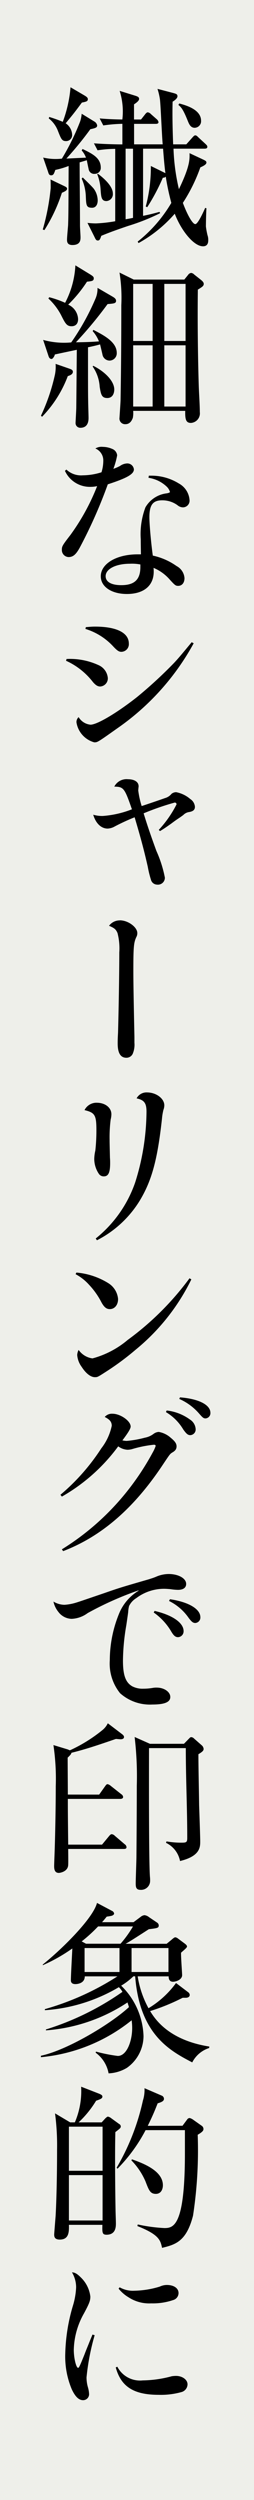
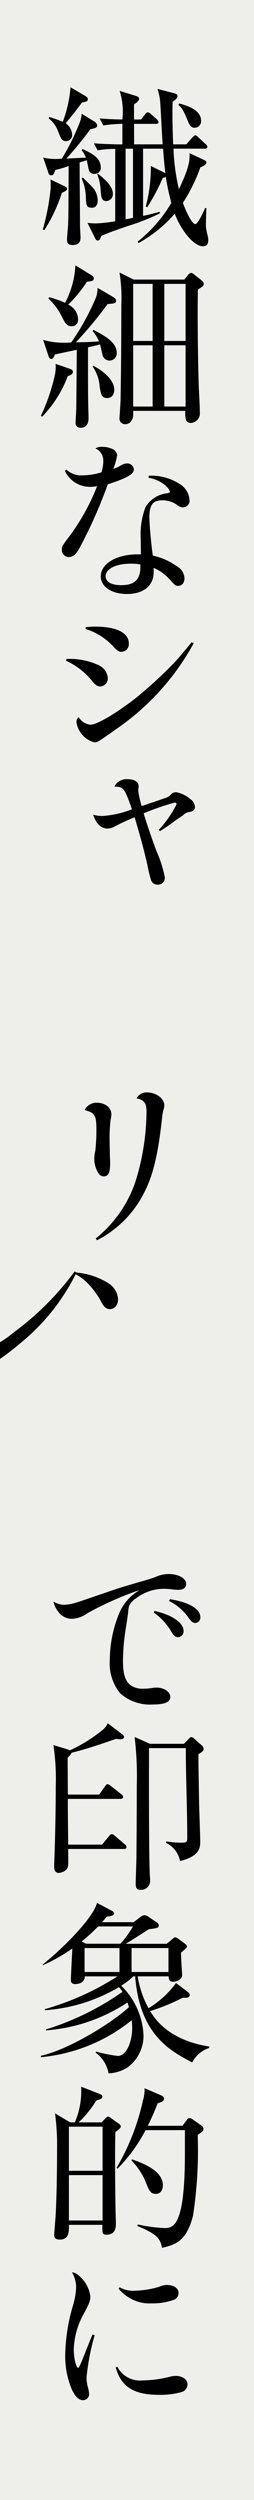
<svg xmlns="http://www.w3.org/2000/svg" width="25" height="246" viewBox="0 0 25 246">
  <g id="style-01-img-text-02" transform="translate(-615 -1183)">
    <rect id="長方形_228" data-name="長方形 228" width="25" height="246" transform="translate(615 1183)" fill="#eeefea" />
    <path id="パス_131" data-name="パス 131" d="M5.382,17.169a16.107,16.107,0,0,1-1.718,3.668L3.5,20.784a22.4,22.4,0,0,0,.78-4.077c0-.371,0-.672-.018-.849l1.328.637c.266.125.3.178.3.285,0,.159-.23.266-.514.39m3.206-1.861a.548.548,0,0,1-.567-.478c-.035-.142-.159-.744-.177-.868l-.709.213c0,2.073.035,4.146.035,6.22,0,.195.053.975.053,1.134,0,.266,0,.778-.8.778-.513,0-.53-.335-.53-.532,0-.213.089-1.2.106-1.4.035-.976.035-1.471.053-5.848a8.3,8.3,0,0,1-1.311.389c-.125.356-.178.532-.408.532-.2,0-.249-.159-.3-.335L3.54,13.7a5.3,5.3,0,0,0,1.843.106,23.08,23.08,0,0,0,1.8-3.668A3.26,3.26,0,0,0,7.33,9.39l1.242.762a.558.558,0,0,1,.282.389c0,.213-.177.266-.673.372A33.394,33.394,0,0,1,5.826,13.8c.071,0,1.468-.071,1.929-.089A2.282,2.282,0,0,0,7.33,13l.089-.143c.9.444,1.79.852,1.79,1.826a.583.583,0,0,1-.62.62M7.349,8.291C6.587,9.319,6.5,9.425,5.754,10.328a1.437,1.437,0,0,1,.638,1.153.592.592,0,0,1-.62.6c-.39,0-.478-.248-.762-.958a2.855,2.855,0,0,0-.921-1.276l.052-.14a13.523,13.523,0,0,1,1.33.478,12.643,12.643,0,0,0,.762-3.4l1.418.833c.23.142.284.229.284.335,0,.213-.142.249-.585.338M8.359,18.64c-.567,0-.585-.23-.62-1.116a4.691,4.691,0,0,0-.408-1.756l.106-.106c.177.178.992.958,1.116,1.152a2.019,2.019,0,0,1,.354,1.1c0,.425-.195.727-.549.727m10.915,3.792c-.921,0-2.162-1.577-2.782-3.207a13.128,13.128,0,0,1-3.562,2.888l-.089-.142a13.736,13.736,0,0,0,3.314-3.81,24.422,24.422,0,0,1-.549-2.587.313.313,0,0,1-.285.106,19.683,19.683,0,0,1-1.54,2.906l-.143-.071a14.847,14.847,0,0,0,.5-3.987l1.259.62.177.087c-.106-.708-.213-2.162-.23-2.409H13.372v6.61c.621-.124,1.029-.23,1.614-.39l.071.124A20.291,20.291,0,0,1,11.9,20.429c-1.61.548-2.124.761-2.639.973-.106.3-.159.462-.335.462-.159,0-.213-.09-.337-.356L7.9,20.128a7.243,7.243,0,0,0,.832.053,14.13,14.13,0,0,0,1.9-.213V12.845a11.756,11.756,0,0,0-1.738.142L8.537,12.3c1.152.087,2.339.106,2.8.106V10.381a14.638,14.638,0,0,0-1.878.159L9.1,9.849c.425.037,1.045.09,2.233.106a6.7,6.7,0,0,0-.266-2.816l1.542.478c.284.089.372.159.372.319,0,.195-.319.408-.5.532V9.956h.691l.39-.495c.089-.124.195-.213.266-.213a.528.528,0,0,1,.319.177l.567.5a.517.517,0,0,1,.177.284c0,.159-.159.176-.266.176H12.488V12.4h2.817c-.071-.691-.195-3.721-.266-4.377a6.153,6.153,0,0,0-.248-1.081l1.559.408c.248.071.408.106.408.319,0,.229-.354.461-.478.532-.018.654-.035,1.949.053,4.2h1.295l.585-.656c.14-.159.213-.23.3-.23.106,0,.195.089.3.195l.708.656c.124.123.177.176.177.282,0,.159-.158.178-.265.178H16.368a20.171,20.171,0,0,0,.533,3.986c1.081-2.249,1.062-2.923,1.045-3.543l1.362.638c.213.106.3.159.3.284,0,.177-.248.319-.6.478a16.358,16.358,0,0,1-1.719,3.491c.408,1.1.939,2.09,1.223,2.09.266,0,.815-1.239.975-1.595l.123.037c-.035.495-.053,1.558-.053,1.79a7.39,7.39,0,0,0,.159.867,1.375,1.375,0,0,1,.071.5c0,.213-.053.585-.513.585M9.76,17.983c-.5,0-.514-.442-.567-1.116a4.833,4.833,0,0,0-.337-1.54l.087-.018c.266.194,1.452,1.1,1.452,1.914a.679.679,0,0,1-.635.761m2.623-5.155h-.729v6.945c.089-.016.5-.087.729-.14Zm6.077-2.056c-.425,0-.567-.391-.691-.691-.461-1.152-.656-1.347-.921-1.559l.089-.143c.585.159,2.144.568,2.144,1.7a.645.645,0,0,1-.62.691" transform="translate(615.709 1184.803)" />
    <path id="パス_132" data-name="パス 132" d="M6,31.528a11.592,11.592,0,0,1-2.533,4l-.106-.106a19.175,19.175,0,0,0,1.382-4.074A3.978,3.978,0,0,0,4.8,30.323l1.328.461c.194.071.372.124.372.319,0,.249-.285.356-.5.425M10.1,30a.721.721,0,0,1-.692-.62c-.035-.159-.195-.832-.23-.975-.354.106-.833.213-1.188.284,0,4.058,0,4.519.016,5.353,0,.247.037,1.364.037,1.594,0,.2,0,.976-.8.976a.461.461,0,0,1-.478-.48c0-.087.071-1.276.071-1.506.018-1.577.035-4.111.053-5.688-.337.071-1.861.39-2.163.462-.053.229-.23.442-.319.442-.213,0-.284-.213-.319-.335l-.514-1.542a7.655,7.655,0,0,0,2.764.247,23.718,23.718,0,0,0,2.41-4.358,2.459,2.459,0,0,0,.177-1.011l1.49.868c.176.106.335.213.335.409,0,.266-.248.266-.833.319A40.017,40.017,0,0,1,6.8,28.2c1.276-.016,1.772-.053,2.268-.089a3.4,3.4,0,0,0-.62-1.01l.071-.123c1.028.53,2.3,1.186,2.3,2.268A.718.718,0,0,1,10.1,30M7.884,22.243a13.149,13.149,0,0,1-1.843,2.252,1.641,1.641,0,0,1,.973,1.418c0,.566-.354.708-.638.708-.478,0-.62-.266-1.045-1.116A6.056,6.056,0,0,0,4.09,23.89l.089-.124a9.778,9.778,0,0,1,1.559.549,8.9,8.9,0,0,0,1.01-3.686l1.471.9c.248.159.337.229.337.372,0,.266-.177.282-.672.335m2,11.447c-.551,0-.621-.354-.744-1.1a3.911,3.911,0,0,0-.692-2l.053-.071c1.081.532,2.074,1.471,2.074,2.339,0,.142-.037.833-.691.833M18.8,23.023c-.037,2.976,0,6.413.087,9.337.019.762.108,1.967.108,2.711a.941.941,0,0,1-.878,1.063c-.5,0-.575-.372-.557-1.187H12.436a2.543,2.543,0,0,1-.035.691c-.053.124-.213.621-.725.621a.554.554,0,0,1-.586-.638c0-.072.106-1.507.106-1.79.035-2.234.071-4.536.072-9.285a15.53,15.53,0,0,0-.178-3.209l1.4.691H17.47l.372-.461a.432.432,0,0,1,.3-.194.5.5,0,0,1,.3.159l.673.532c.213.176.266.282.266.389,0,.213-.159.3-.585.568m-4.446-.568H12.435v5.617h1.916Zm0,6.044H12.435v6.025h1.916Zm3.243-6.044H15.5v5.617h2.093Zm0,6.044H15.5v6.025h2.093Z" transform="translate(615.672 1188.482)" />
    <path id="パス_133" data-name="パス 133" d="M5.431,36.975a2.1,2.1,0,0,0,1.613.566,6.2,6.2,0,0,0,1.843-.3,3.845,3.845,0,0,0,.177-1.118,1.274,1.274,0,0,0-.78-1.223,1.174,1.174,0,0,1,.744-.159,2.325,2.325,0,0,1,.9.195.76.76,0,0,1,.5.638,7.709,7.709,0,0,1-.372,1.329,4.471,4.471,0,0,0,.654-.284,1.282,1.282,0,0,1,.692-.248.648.648,0,0,1,.673.585c0,.461-.656.851-2.569,1.471a47.686,47.686,0,0,1-2.764,6.237c-.372.673-.656.921-1.1.921a.69.69,0,0,1-.656-.709c0-.337.035-.425.833-1.453a21.449,21.449,0,0,0,2.64-4.82,2.886,2.886,0,0,1-.62.071A2.692,2.692,0,0,1,5.289,37.1Zm8.116.6h.284a5.1,5.1,0,0,1,2.658.762,2.024,2.024,0,0,1,1.063,1.63.66.66,0,0,1-.638.727.864.864,0,0,1-.549-.213A2.522,2.522,0,0,0,14.858,40c-.921,0-1.258.462-1.258,1.667,0,.654.159,2.5.337,3.773a6.349,6.349,0,0,1,2.339,1.029,1.464,1.464,0,0,1,.78,1.186c0,.461-.248.763-.62.763-.248,0-.319-.053-.833-.621a4.354,4.354,0,0,0-1.595-1.152,3.164,3.164,0,0,1,.018.372c0,1.382-.975,2.2-2.64,2.2-1.506,0-2.569-.71-2.569-1.738,0-1.24,1.542-2.162,3.615-2.162h.337c-.018-1.1-.018-1.2-.018-1.487a7.463,7.463,0,0,1,.461-3.138,2.794,2.794,0,0,1,2.126-1.382c.23-.053.284-.089.284-.142a1.169,1.169,0,0,0-.337-.532,3.288,3.288,0,0,0-1.772-.851Zm-1.861,8.665c-1.382,0-2.392.514-2.392,1.223,0,.567.567.886,1.542.886,1.294,0,1.878-.549,1.878-1.79v-.247a4.37,4.37,0,0,0-1.028-.072" transform="translate(616.103 1192.231)" />
    <path id="パス_134" data-name="パス 134" d="M5.364,51.9a6.721,6.721,0,0,1,3.135.6,1.536,1.536,0,0,1,.923,1.258.8.8,0,0,1-.744.851c-.248,0-.443-.124-.709-.425a6.972,6.972,0,0,0-2.658-2.109Zm12.51-1.543a24.418,24.418,0,0,1-7.515,8.364c-1.949,1.382-1.949,1.382-2.268,1.382a2.429,2.429,0,0,1-1.754-1.967.646.646,0,0,1,.213-.514,1.531,1.531,0,0,0,1.17.744c.657,0,2.64-1.187,4.589-2.728a43.245,43.245,0,0,0,3.633-3.35c.462-.495.71-.8,1.737-2.038ZM7.26,48.767c.425-.034.6-.053.9-.053,2.109,0,3.331.6,3.331,1.666a.753.753,0,0,1-.728.815c-.229,0-.389-.087-.78-.5a6.19,6.19,0,0,0-2.763-1.753Z" transform="translate(616.189 1195.944)" />
    <path id="パス_135" data-name="パス 135" d="M13.875,65.565a10.9,10.9,0,0,0,1.753-2.516.177.177,0,0,0-.176-.177,25.759,25.759,0,0,0-3.066,1.063c.3.975.6,1.9,1.257,3.7a11.856,11.856,0,0,1,.834,2.623.682.682,0,0,1-.763.691.633.633,0,0,1-.6-.461,10.259,10.259,0,0,1-.318-1.294c-.372-1.648-.691-2.835-1.295-4.873a20.818,20.818,0,0,0-1.949.9,1.539,1.539,0,0,1-.71.213c-.635,0-1.167-.514-1.416-1.364a3.106,3.106,0,0,0,.94.124,9.8,9.8,0,0,0,2.869-.656c-.725-2.091-.814-2.215-1.735-2.233a1.347,1.347,0,0,1,1.344-.727c.639,0,1.048.266,1.048.691a.61.61,0,0,1-.018.159c0,.106-.019.213-.019.248a8.807,8.807,0,0,0,.338,1.542c.23-.071,1.788-.6,2.286-.78a1.287,1.287,0,0,0,.656-.425.713.713,0,0,1,.459-.159,2.965,2.965,0,0,1,1.382.672,1,1,0,0,1,.459.763c0,.284-.158.443-.547.514a.993.993,0,0,0-.6.3c-.071.053-.194.142-.372.266-.3.195-.567.39-.8.567-.6.425-.761.532-1.116.744Z" transform="translate(616.75 1199.098)" />
-     <path id="パス_136" data-name="パス 136" d="M9.719,71.549c.816,0,1.719.672,1.719,1.258a.811.811,0,0,1-.106.406c-.248.551-.284.957-.284,3.35,0,1.152.035,3.1.106,6.45V83.6a2.276,2.276,0,0,1-.177,1.1.678.678,0,0,1-.62.372c-.567,0-.851-.462-.851-1.4,0-.229,0-.459.035-1.063.053-1.877.124-5.688.124-7.9a6.012,6.012,0,0,0-.177-1.914c-.159-.354-.284-.477-.833-.708a1.3,1.3,0,0,1,1.063-.532" transform="translate(617.077 1202.011)" />
    <path id="パス_137" data-name="パス 137" d="M7.957,85.943c.816,0,1.435.478,1.435,1.135a2.243,2.243,0,0,1-.071.513,13.7,13.7,0,0,0-.106,2c0,.248,0,.248.035,1.773.018.211.018.389.018.53,0,.921-.177,1.295-.62,1.295a.569.569,0,0,1-.5-.267,2.645,2.645,0,0,1-.443-1.435,3.885,3.885,0,0,1,.106-.833,18.313,18.313,0,0,0,.106-2c0-1.49-.142-1.737-1.17-1.985a1.313,1.313,0,0,1,1.2-.728M7.851,99.3a12.148,12.148,0,0,0,3.881-5.511,23.582,23.582,0,0,0,1.116-6.963c0-.851-.229-1.153-.975-1.313a1.092,1.092,0,0,1,1.028-.585c.9,0,1.7.6,1.7,1.276a1.366,1.366,0,0,1-.089.444,5.471,5.471,0,0,0-.142.867c-.443,4.058-1.01,6.115-2.2,8.08a10.59,10.59,0,0,1-4.2,3.882Z" transform="translate(616.572 1205.567)" />
-     <path id="パス_138" data-name="パス 138" d="M6.141,98.933a7.081,7.081,0,0,1,3.138,1.045,2.046,2.046,0,0,1,.957,1.558c0,.585-.338.994-.816.994-.319,0-.548-.177-.814-.656a7.511,7.511,0,0,0-1.223-1.737,4.807,4.807,0,0,0-1.33-1.045Zm11.307.673a20.659,20.659,0,0,1-5.494,6.928,26.453,26.453,0,0,1-2.887,2.144c-.852.549-.852.549-1.118.549-.406,0-.885-.372-1.292-1.01a2.248,2.248,0,0,1-.443-1.17,1.189,1.189,0,0,1,.14-.5,2,2,0,0,0,1.364.834,9.016,9.016,0,0,0,3.474-1.825,28.147,28.147,0,0,0,6.077-6.06Z" transform="translate(616.385 1209.287)" />
-     <path id="パス_139" data-name="パス 139" d="M4.876,118.221A20.577,20.577,0,0,0,8.9,113.65a5.416,5.416,0,0,0,1.026-2.215c0-.391-.195-.62-.691-.87a.926.926,0,0,1,.762-.319c.78,0,1.79.71,1.79,1.259,0,.195-.213.567-.814,1.364a2.753,2.753,0,0,0,.408.053,10.127,10.127,0,0,0,1.807-.319,2.016,2.016,0,0,0,.849-.372.936.936,0,0,1,.515-.195,2.354,2.354,0,0,1,1.168.567c.409.335.585.567.585.851,0,.266-.123.443-.442.62-.213.142-.213.142-.992,1.311-2.819,4.217-5.991,6.946-9.729,8.382l-.124-.178a25.051,25.051,0,0,0,6.273-5.527,25.876,25.876,0,0,0,2.658-3.987,3.691,3.691,0,0,0,.3-.656c0-.089-.07-.124-.176-.124a11.583,11.583,0,0,0-2.181.443,1.965,1.965,0,0,1-.406.053,1.645,1.645,0,0,1-.923-.337A17.862,17.862,0,0,1,5.018,118.4Zm10.456-8.294a4.771,4.771,0,0,1,2.286.887,1.2,1.2,0,0,1,.567.957.558.558,0,0,1-.532.583c-.232,0-.391-.14-.692-.566a4.867,4.867,0,0,0-1.7-1.7Zm1.31-1.292c1.825.14,2.995.727,2.995,1.524a.519.519,0,0,1-.478.549c-.195,0-.282-.071-.654-.5a5.523,5.523,0,0,0-1.933-1.418Z" transform="translate(616.073 1211.865)" />
+     <path id="パス_138" data-name="パス 138" d="M6.141,98.933a7.081,7.081,0,0,1,3.138,1.045,2.046,2.046,0,0,1,.957,1.558c0,.585-.338.994-.816.994-.319,0-.548-.177-.814-.656a7.511,7.511,0,0,0-1.223-1.737,4.807,4.807,0,0,0-1.33-1.045Za20.659,20.659,0,0,1-5.494,6.928,26.453,26.453,0,0,1-2.887,2.144c-.852.549-.852.549-1.118.549-.406,0-.885-.372-1.292-1.01a2.248,2.248,0,0,1-.443-1.17,1.189,1.189,0,0,1,.14-.5,2,2,0,0,0,1.364.834,9.016,9.016,0,0,0,3.474-1.825,28.147,28.147,0,0,0,6.077-6.06Z" transform="translate(616.385 1209.287)" />
    <path id="パス_140" data-name="パス 140" d="M12.7,123.98a32.038,32.038,0,0,0-5,2.234,2.839,2.839,0,0,1-1.578.566,1.682,1.682,0,0,1-1.311-.691,2.393,2.393,0,0,1-.478-1.009,2.137,2.137,0,0,0,1.082.319,4.977,4.977,0,0,0,1.2-.23c.337-.106.337-.106,2.728-.923,1.471-.513,1.7-.583,4.4-1.364.319-.106.39-.123.656-.229a3.142,3.142,0,0,1,1.275-.284c.957,0,1.72.425,1.72.975,0,.372-.285.583-.8.583a5.463,5.463,0,0,1-.763-.07c-.229-.018-.406-.035-.654-.035a4.539,4.539,0,0,0-2.693.921,1.854,1.854,0,0,0-.71.78,3.132,3.132,0,0,0-.087.6c-.053.408-.089.638-.178,1.258a21.462,21.462,0,0,0-.335,3.507c0,1.454.266,2.162.92,2.534a2.178,2.178,0,0,0,1.082.232,5.421,5.421,0,0,0,.992-.089,2.037,2.037,0,0,1,.337-.018c.727,0,1.328.425,1.328.921,0,.514-.567.743-1.771.743a4.391,4.391,0,0,1-3.173-1.115,4.648,4.648,0,0,1-1.01-3.243,12.174,12.174,0,0,1,.886-4.519,4.715,4.715,0,0,1,1.949-2.321ZM14.29,126c1.753.406,2.852,1.17,2.852,1.985a.576.576,0,0,1-.548.6c-.248,0-.425-.142-.673-.567a5.971,5.971,0,0,0-1.72-1.861ZM15.8,124.85c1.824.266,2.993.957,2.993,1.771a.537.537,0,0,1-.495.568c-.23,0-.372-.124-.656-.5a5.059,5.059,0,0,0-1.931-1.666Z" transform="translate(615.928 1215.514)" />
    <path id="パス_141" data-name="パス 141" d="M8.832,140.991l.567-.8c.089-.123.158-.229.265-.229a.783.783,0,0,1,.318.176l1.029.815a.362.362,0,0,1,.178.267c0,.159-.159.194-.267.194H5.749c0,1.029,0,1.364.035,4.5H9.115l.672-.816c.089-.106.178-.213.285-.213a.507.507,0,0,1,.3.159l.976.833a.382.382,0,0,1,.176.284c0,.159-.14.178-.265.178H5.784c0,.247.018,1.329,0,1.558-.019.691-.833.8-.921.8-.425,0-.461-.39-.461-.672,0-.142.018-.567.018-.639.087-2.109.14-5.262.14-7.211a22.682,22.682,0,0,0-.229-4.058l1.453.442a.437.437,0,0,0,.176.071,14.819,14.819,0,0,0,3.209-2,1.944,1.944,0,0,0,.514-.657L11.029,135c.123.087.248.194.248.319,0,.194-.195.229-.338.229-.087,0-.406-.035-.459-.035-1.7.585-2.942,1.01-4.377,1.364-.02.09-.035.159-.372.478,0,.567.018,3.119.018,3.633Zm8.346-5,.5-.513c.053-.053.123-.143.213-.143a.433.433,0,0,1,.284.143l.743.654a.535.535,0,0,1,.195.356c0,.176-.106.282-.513.53,0,1.259.052,3.6.07,5,.018.566.108,3.066.108,3.578,0,.549,0,1.453-1.986,1.931a2.51,2.51,0,0,0-1.381-1.79l.053-.142a8.053,8.053,0,0,0,1.523.125c.427,0,.515-.053.515-.462,0-2.923-.142-5.848-.142-8.842H13.739c0,.408-.035,11.057.09,12.652a3.137,3.137,0,0,1,.018.408.886.886,0,0,1-.958.886c-.425,0-.459-.282-.459-.637,0-.409.071-2.252.071-2.624.016-2,.035-4.925.035-6.98a32.707,32.707,0,0,0-.213-4.8l1.506.672Z" transform="translate(615.928 1218.598)" />
    <path id="パス_142" data-name="パス 142" d="M19.918,162.217a2.848,2.848,0,0,0-1.666,1.416c-2.2-1.151-5.174-2.747-5.616-8.471h-.178a6.322,6.322,0,0,1-1.2.921,7.248,7.248,0,0,1,2.2,4.963,3.859,3.859,0,0,1-1.63,3.119,3.788,3.788,0,0,1-1.807.547,3.234,3.234,0,0,0-1.276-2.035l.035-.106a15.781,15.781,0,0,0,2.144.427c.886,0,1.418-1.453,1.418-2.749a5.715,5.715,0,0,0-.053-.761,16.678,16.678,0,0,1-8.93,3.633v-.143c2.534-.532,6.821-3.082,8.664-4.784-.053-.195-.07-.23-.142-.461a16.7,16.7,0,0,1-8.027,2.748v-.09a27.1,27.1,0,0,0,7.531-3.7,1.969,1.969,0,0,0-.354-.461,16.4,16.4,0,0,1-7.283,2.268v-.106a26.545,26.545,0,0,0,7.141-3.225H7.675c0,.727-.8.762-.923.762-.159,0-.443-.035-.443-.372,0-.495.124-2.693.142-3.136a16.478,16.478,0,0,1-2.906,1.649v-.071c1.968-1.578,4.962-4.572,5.334-6.059l1.471.78a.353.353,0,0,1,.213.266c0,.106-.124.176-.213.213a4.3,4.3,0,0,1-.513.089c-.232.284-.3.372-.462.549h3.1l.69-.515a.708.708,0,0,1,.39-.176.868.868,0,0,1,.444.195l.814.549a.357.357,0,0,1,.143.246c0,.266-.09.284-.976.391-1.949,1.259-2,1.276-2.286,1.435h4.041l.495-.408c.159-.142.284-.232.356-.232a.533.533,0,0,1,.266.125l.69.514c.106.09.195.159.195.282s-.513.514-.585.6c-.018.354.106,2.02.106,2.2,0,.442-.585.654-.9.654-.425,0-.425-.406-.425-.53H12.883a9.661,9.661,0,0,0,1.064,3.136,9.224,9.224,0,0,0,2.71-2.481l1.187.9a.359.359,0,0,1,.161.266c0,.23-.232.285-.373.285h-.319a20.359,20.359,0,0,1-3.206,1.311c.459.744,1.79,2.853,5.829,3.49ZM8.985,150.254a14.83,14.83,0,0,1-1.613,1.473l.425.229h3.4a10.828,10.828,0,0,0,1.224-1.7Zm2.109,2.126H7.656v2.358h3.438Zm4.82,0H12.281v2.358h3.633Z" transform="translate(615.668 1222.307)" />
    <path id="パス_143" data-name="パス 143" d="M9.064,165.737l.372-.408c.072-.053.159-.159.249-.159a.767.767,0,0,1,.319.159l.78.567a.275.275,0,0,1,.159.229c0,.159-.053.2-.532.568-.053,1.9-.019,5.582.018,7.618,0,.213.035,1.152.035,1.348,0,.335,0,1.133-.923,1.133-.425,0-.425-.213-.406-.973H5.84c.016.673.016,1.452-.9,1.452-.549,0-.549-.335-.549-.513,0-.072.124-1.6.14-1.809.106-1.914.143-4.589.143-6.539a24.06,24.06,0,0,0-.2-3.56l1.488.886h.462a7.827,7.827,0,0,0,.62-3.51l1.772.691c.213.09.319.159.319.285,0,.194-.232.266-.62.406a10.04,10.04,0,0,1-1.72,2.128ZM5.84,170.5H9.154v-4.341H5.84Zm0,4.891H9.154v-4.465H5.84Zm11.181-9.321.461-.621a.3.3,0,0,1,.248-.14,1.1,1.1,0,0,1,.353.177l.8.567a.4.4,0,0,1,.2.319c0,.159-.053.282-.568.585a42.592,42.592,0,0,1-.459,7.956c-.656,2.568-1.756,2.853-3.048,3.172-.159-.744-.285-1.295-2.428-2.145l.034-.159a15.8,15.8,0,0,0,2.624.356c.9,0,2.019-.2,2.019-7.336v-2.3H13.387a15.926,15.926,0,0,1-2.763,3.793l-.089-.09a22.59,22.59,0,0,0,2.587-6.608,3.5,3.5,0,0,0,.158-1.223l1.685.727a.349.349,0,0,1,.229.3c0,.159-.053.3-.619.462-.213.53-.408,1.062-.976,2.215Zm-4.979,3.3c.975.353,3.047,1.081,3.047,2.552,0,.408-.194.851-.691.851-.566,0-.691-.372-1.026-1.24a6.776,6.776,0,0,0-1.382-2.056Z" transform="translate(615.943 1226.105)" />
    <path id="パス_144" data-name="パス 144" d="M8.143,182.845a23.154,23.154,0,0,0-.8,4.146,3.521,3.521,0,0,0,.142.992,2.665,2.665,0,0,1,.106.6.589.589,0,0,1-.585.656c-.425,0-.78-.354-1.118-1.081a8.324,8.324,0,0,1-.638-3.491A17.915,17.915,0,0,1,6,179.957a7.254,7.254,0,0,0,.32-1.825,2.889,2.889,0,0,0-.408-1.471c.266,0,.5.124.886.514a3.131,3.131,0,0,1,.921,1.861c0,.408-.09.656-.62,1.648a7.6,7.6,0,0,0-1.01,3.6c0,.8.23,1.772.425,1.772.089,0,.177-.195.62-1.294.213-.567.248-.62.548-1.382.09-.213.178-.425.249-.6Zm2.231,3.1a2.514,2.514,0,0,0,2.5,1.347,11.371,11.371,0,0,0,2.853-.408,2.734,2.734,0,0,1,.425-.035c.62,0,1.133.372,1.133.833a.811.811,0,0,1-.548.744,7.473,7.473,0,0,1-2.3.284c-2.444,0-3.7-.8-4.217-2.695Zm.232-7.814a2.614,2.614,0,0,0,1.435.337,9.009,9.009,0,0,0,2.516-.408,1.647,1.647,0,0,1,.691-.159c.691,0,1.152.319,1.152.8a.725.725,0,0,1-.549.691,6.152,6.152,0,0,1-2.144.319,3.705,3.705,0,0,1-2.233-.6,3.581,3.581,0,0,1-.975-.851Z" transform="translate(616.173 1229.94)" />
  </g>
</svg>